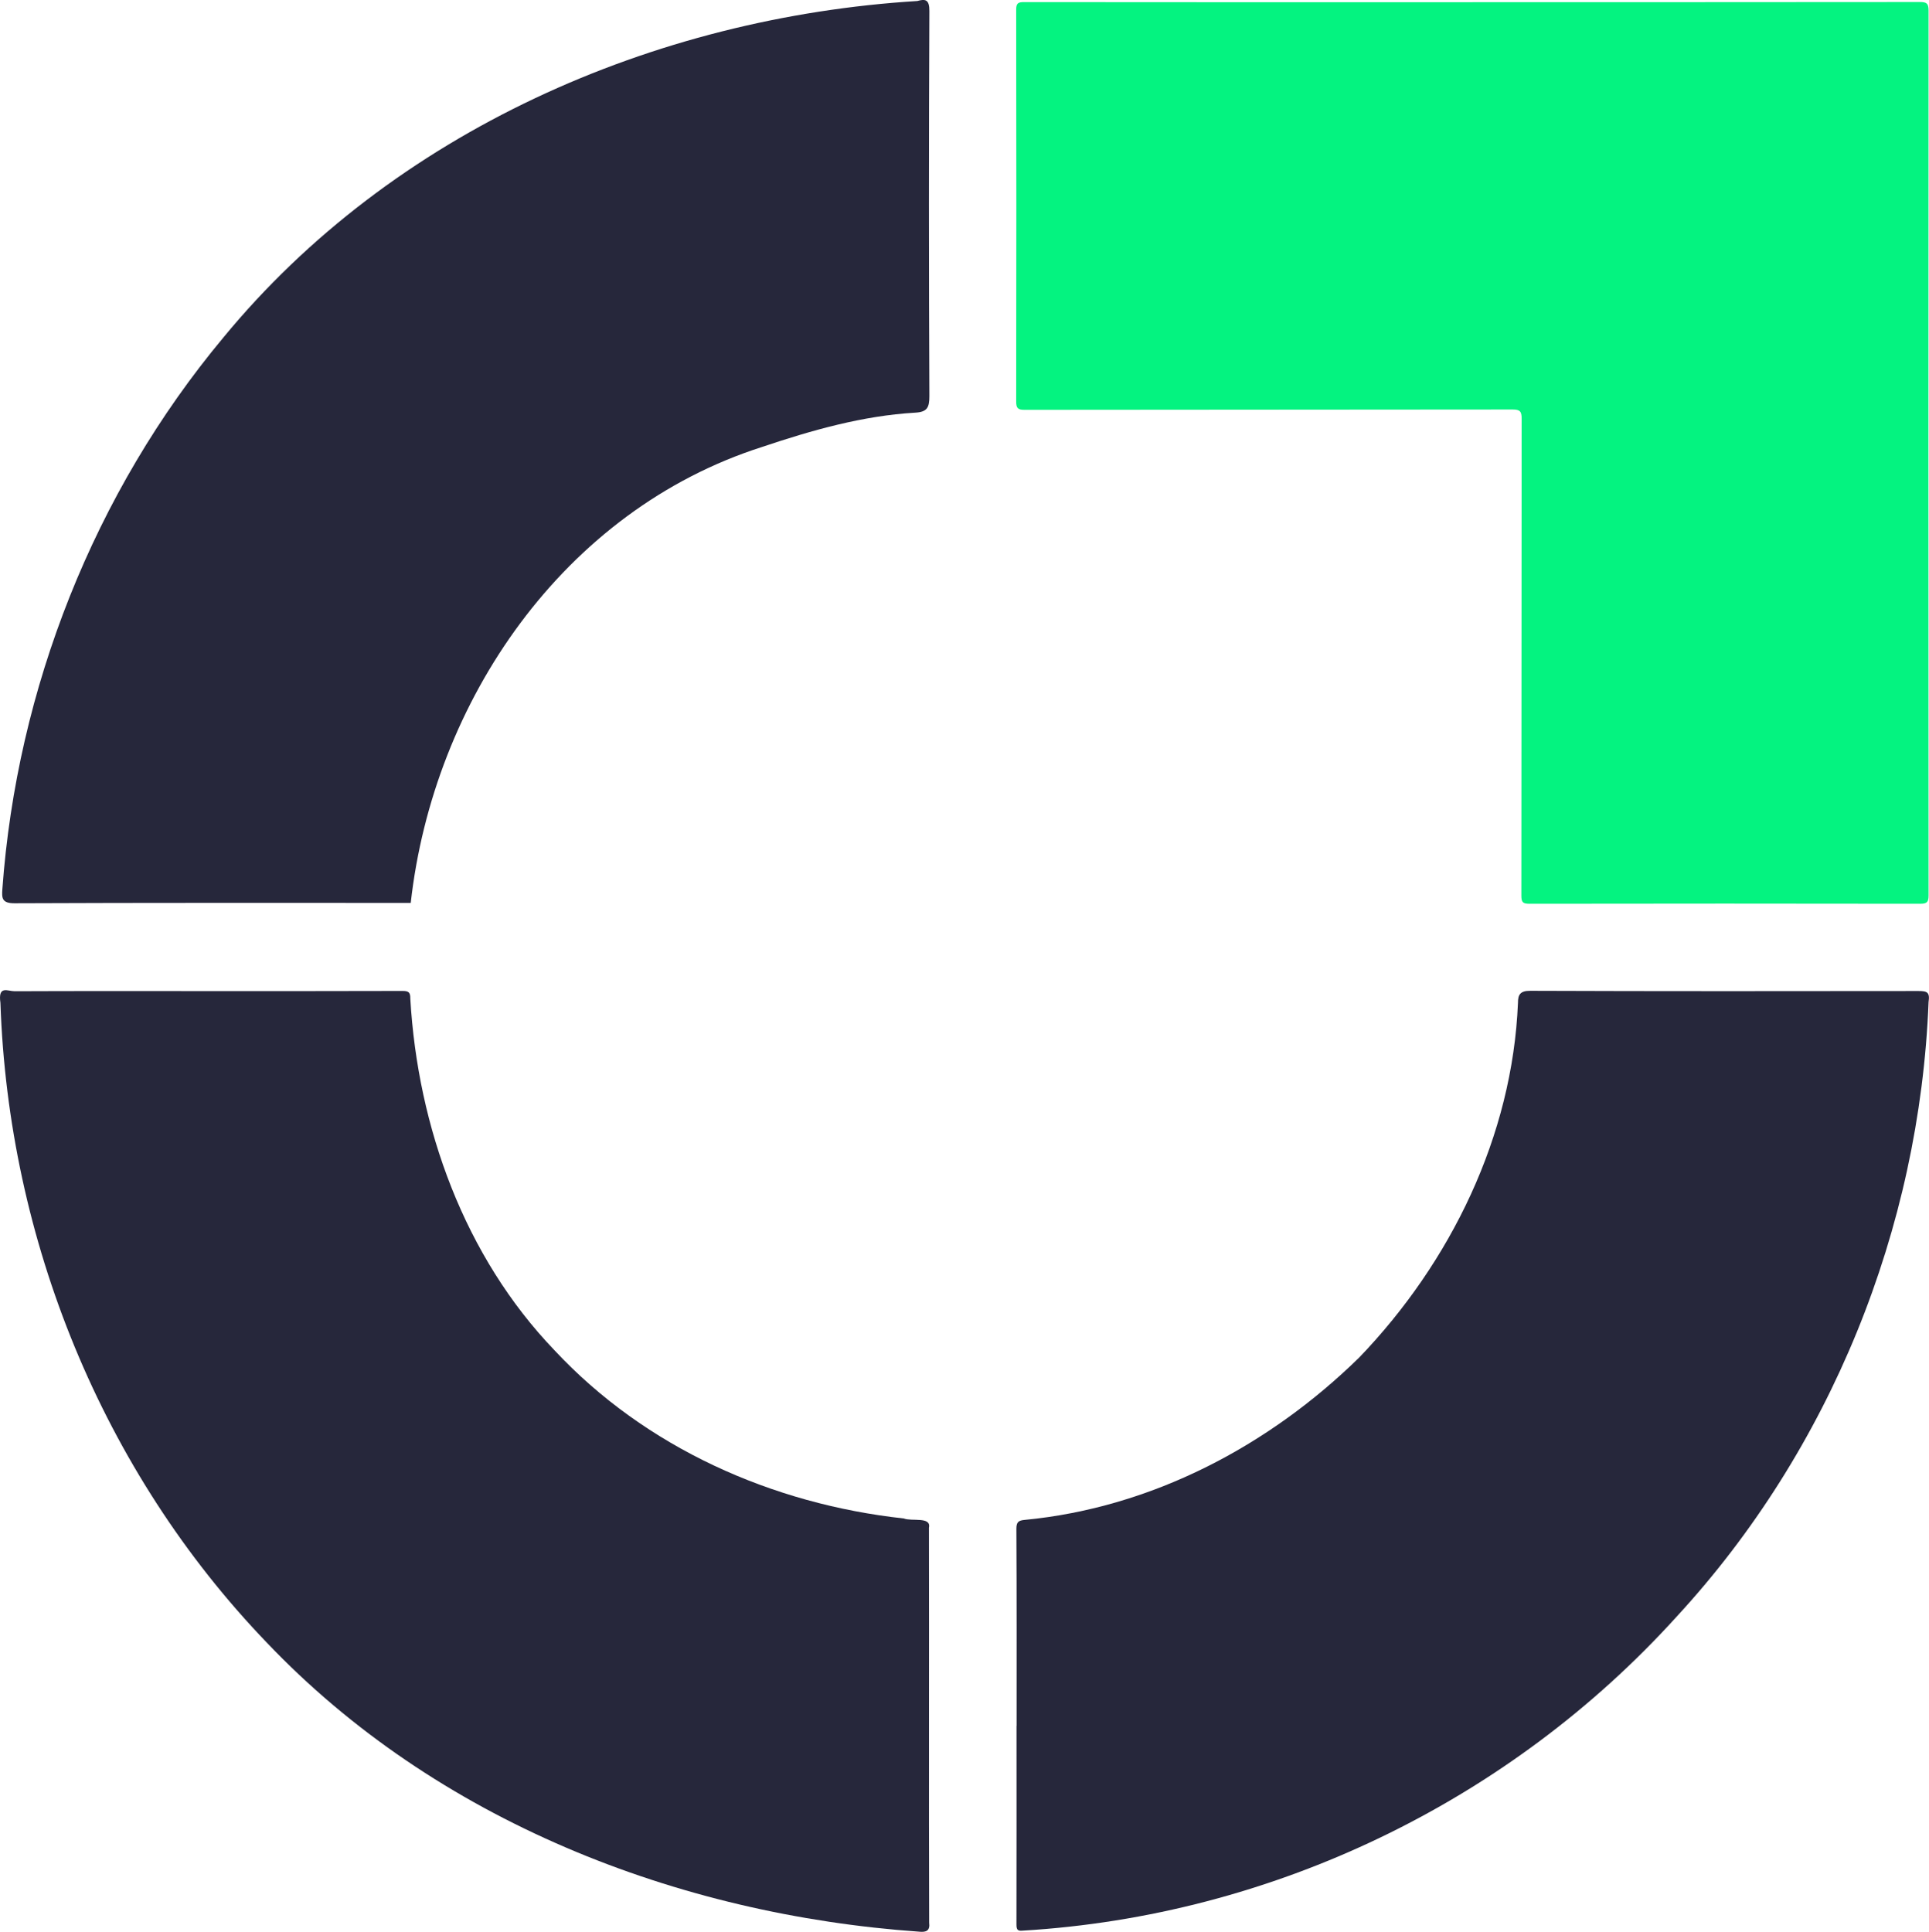
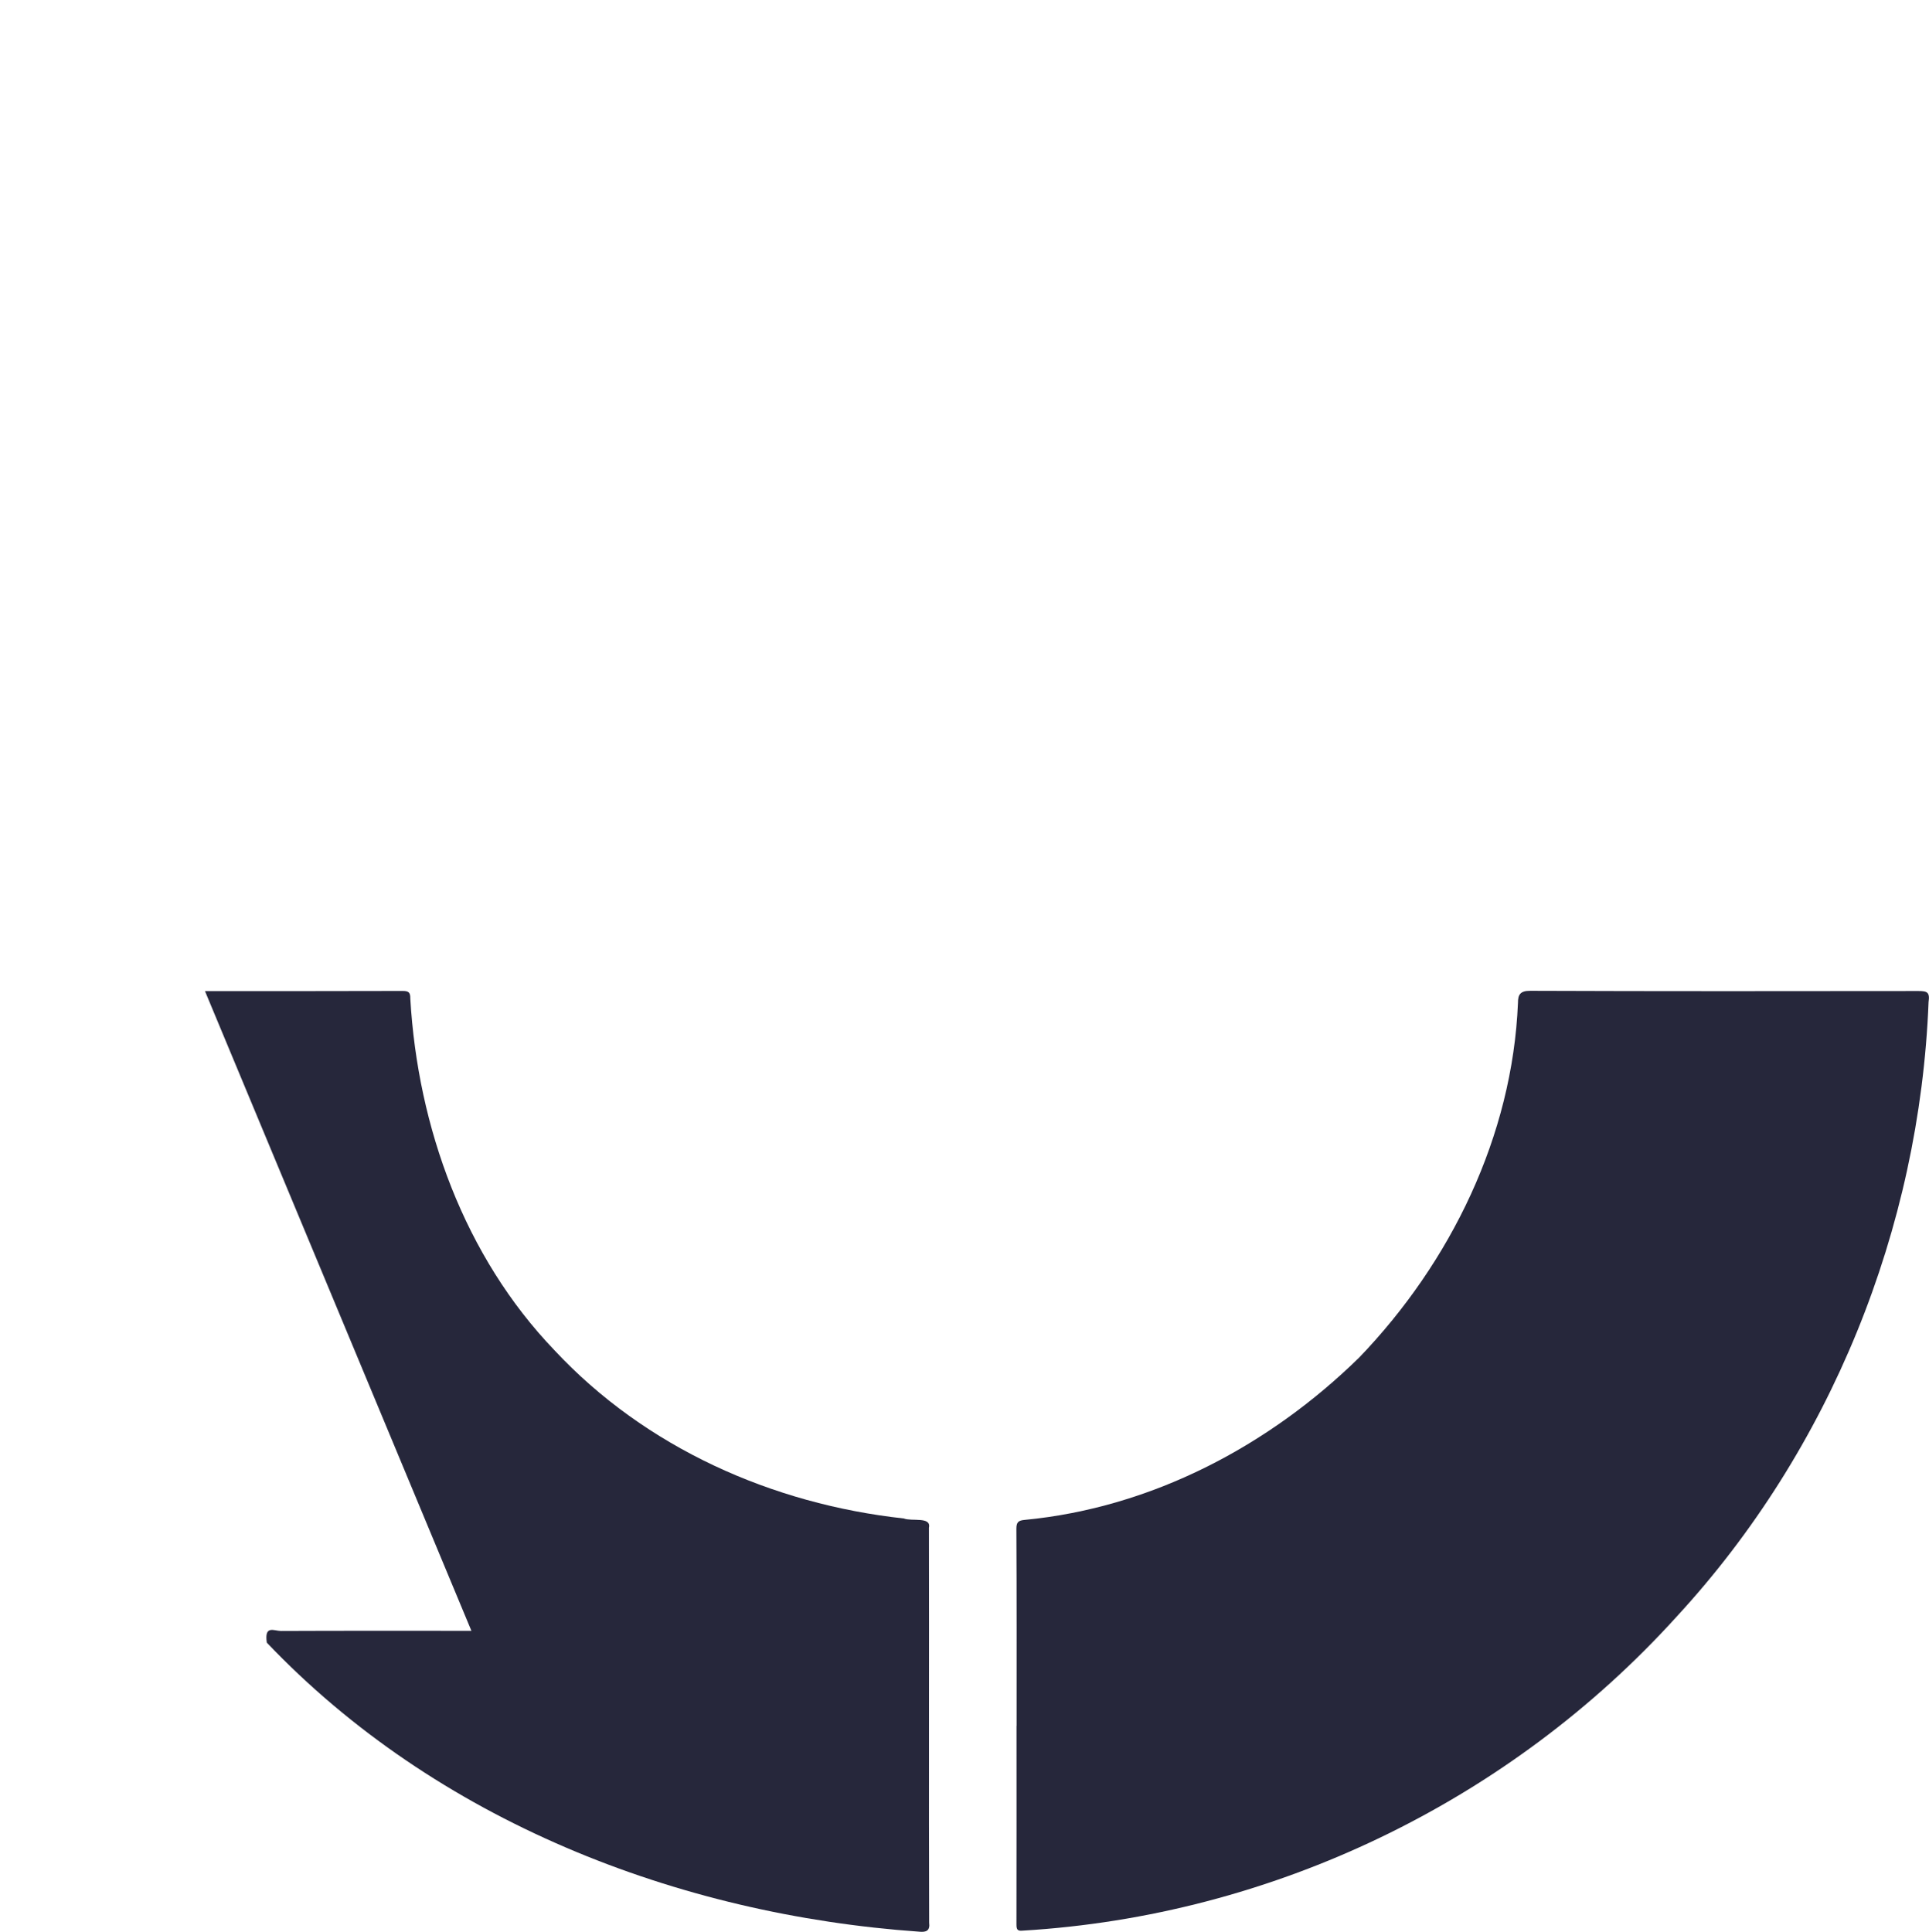
<svg xmlns="http://www.w3.org/2000/svg" id="Ebene_2" viewBox="0 0 268.02 268.41">
  <defs>
    <style>.cls-1{fill:#04f380;}.cls-2{fill:#26273b;}.cls-3{fill:#79b36e;}</style>
  </defs>
  <g id="Ebene_1-2">
    <g id="lq48JZ.tif">
      <g>
-         <path class="cls-1" d="m204.59.3c20.71,0,41.43,0,62.14-.02.93,0,1.23.17,1.23,1.18-.03,40.98-.02,81.96,0,122.94,0,.92-.2,1.18-1.16,1.18-18.1-.03-36.21-.03-54.31,0-.91,0-1.11-.23-1.11-1.12.03-22.09.01-44.18.04-66.27,0-1-.2-1.29-1.25-1.29-22.61.03-45.21.02-67.82.05-.96,0-1.16-.26-1.16-1.18.03-18.14.03-36.29,0-54.43,0-.87.25-1.05,1.08-1.05,20.77.02,41.55.02,62.32.02Z" />
-         <path class="cls-2" d="m28.48,137.71c9.16,0,18.32.01,27.48-.02.88,0,1.06.26,1.05,1.08,1.04,17.85,7.52,35.82,20.04,48.86,12.63,13.53,30.25,21.36,48.53,23.36,1.08.44,3.84-.3,3.49,1.28.04,18.29-.03,36.61.03,54.89.15,1.12-.43,1.33-1.32,1.25-33.67-2.35-67.2-15.47-90.71-40.17C14.17,204.42,1.17,172.23.06,139.35c-.36-2.49,1.01-1.62,1.97-1.62,8.82-.04,17.64-.02,26.46-.02Z" />
+         <path class="cls-2" d="m28.48,137.71c9.16,0,18.32.01,27.48-.02.88,0,1.06.26,1.05,1.08,1.04,17.85,7.52,35.82,20.04,48.86,12.63,13.53,30.25,21.36,48.53,23.36,1.08.44,3.84-.3,3.49,1.28.04,18.29-.03,36.61.03,54.89.15,1.12-.43,1.33-1.32,1.25-33.67-2.35-67.2-15.47-90.71-40.17c-.36-2.49,1.01-1.62,1.97-1.62,8.82-.04,17.64-.02,26.46-.02Z" />
        <path class="cls-2" d="m141.25,239.8c0-9.13.02-18.27-.03-27.4,0-.92.31-1.13,1.12-1.21,17.65-1.68,33.97-10.27,46.53-22.58,12.7-13.22,21.28-30.78,22.04-49.27,0-1.12.3-1.68,1.71-1.67,17.98.07,35.96.05,53.94.03,1.18,0,1.61.15,1.4,1.54-1.23,31.46-13.61,62.2-35.01,85.4-23.3,25.73-56.21,41.56-90.86,43.62-.74.08-.86-.18-.86-.86.02-9.2.01-18.39.01-27.59Z" />
-         <path class="cls-2" d="m57.07,125.46c-18.35,0-36.71-.03-55.06.05-1.76,0-1.77-.73-1.68-1.98,2.01-27.81,12.74-55.08,30.68-76.6C54.56,18.29,90.89,2.4,127.46.14c1.15-.34,1.68-.16,1.67,1.39-.08,17.83-.08,35.67,0,53.5,0,1.59-.29,2.22-1.98,2.31-7.29.43-14.32,2.43-21.22,4.75-27.64,8.82-45.72,35.32-48.86,63.36,0,0,0,0,0,0Z" />
        <polygon class="cls-3" points="57.07 125.46 57.07 125.46 57.07 125.49 57.07 125.46" />
      </g>
    </g>
  </g>
</svg>